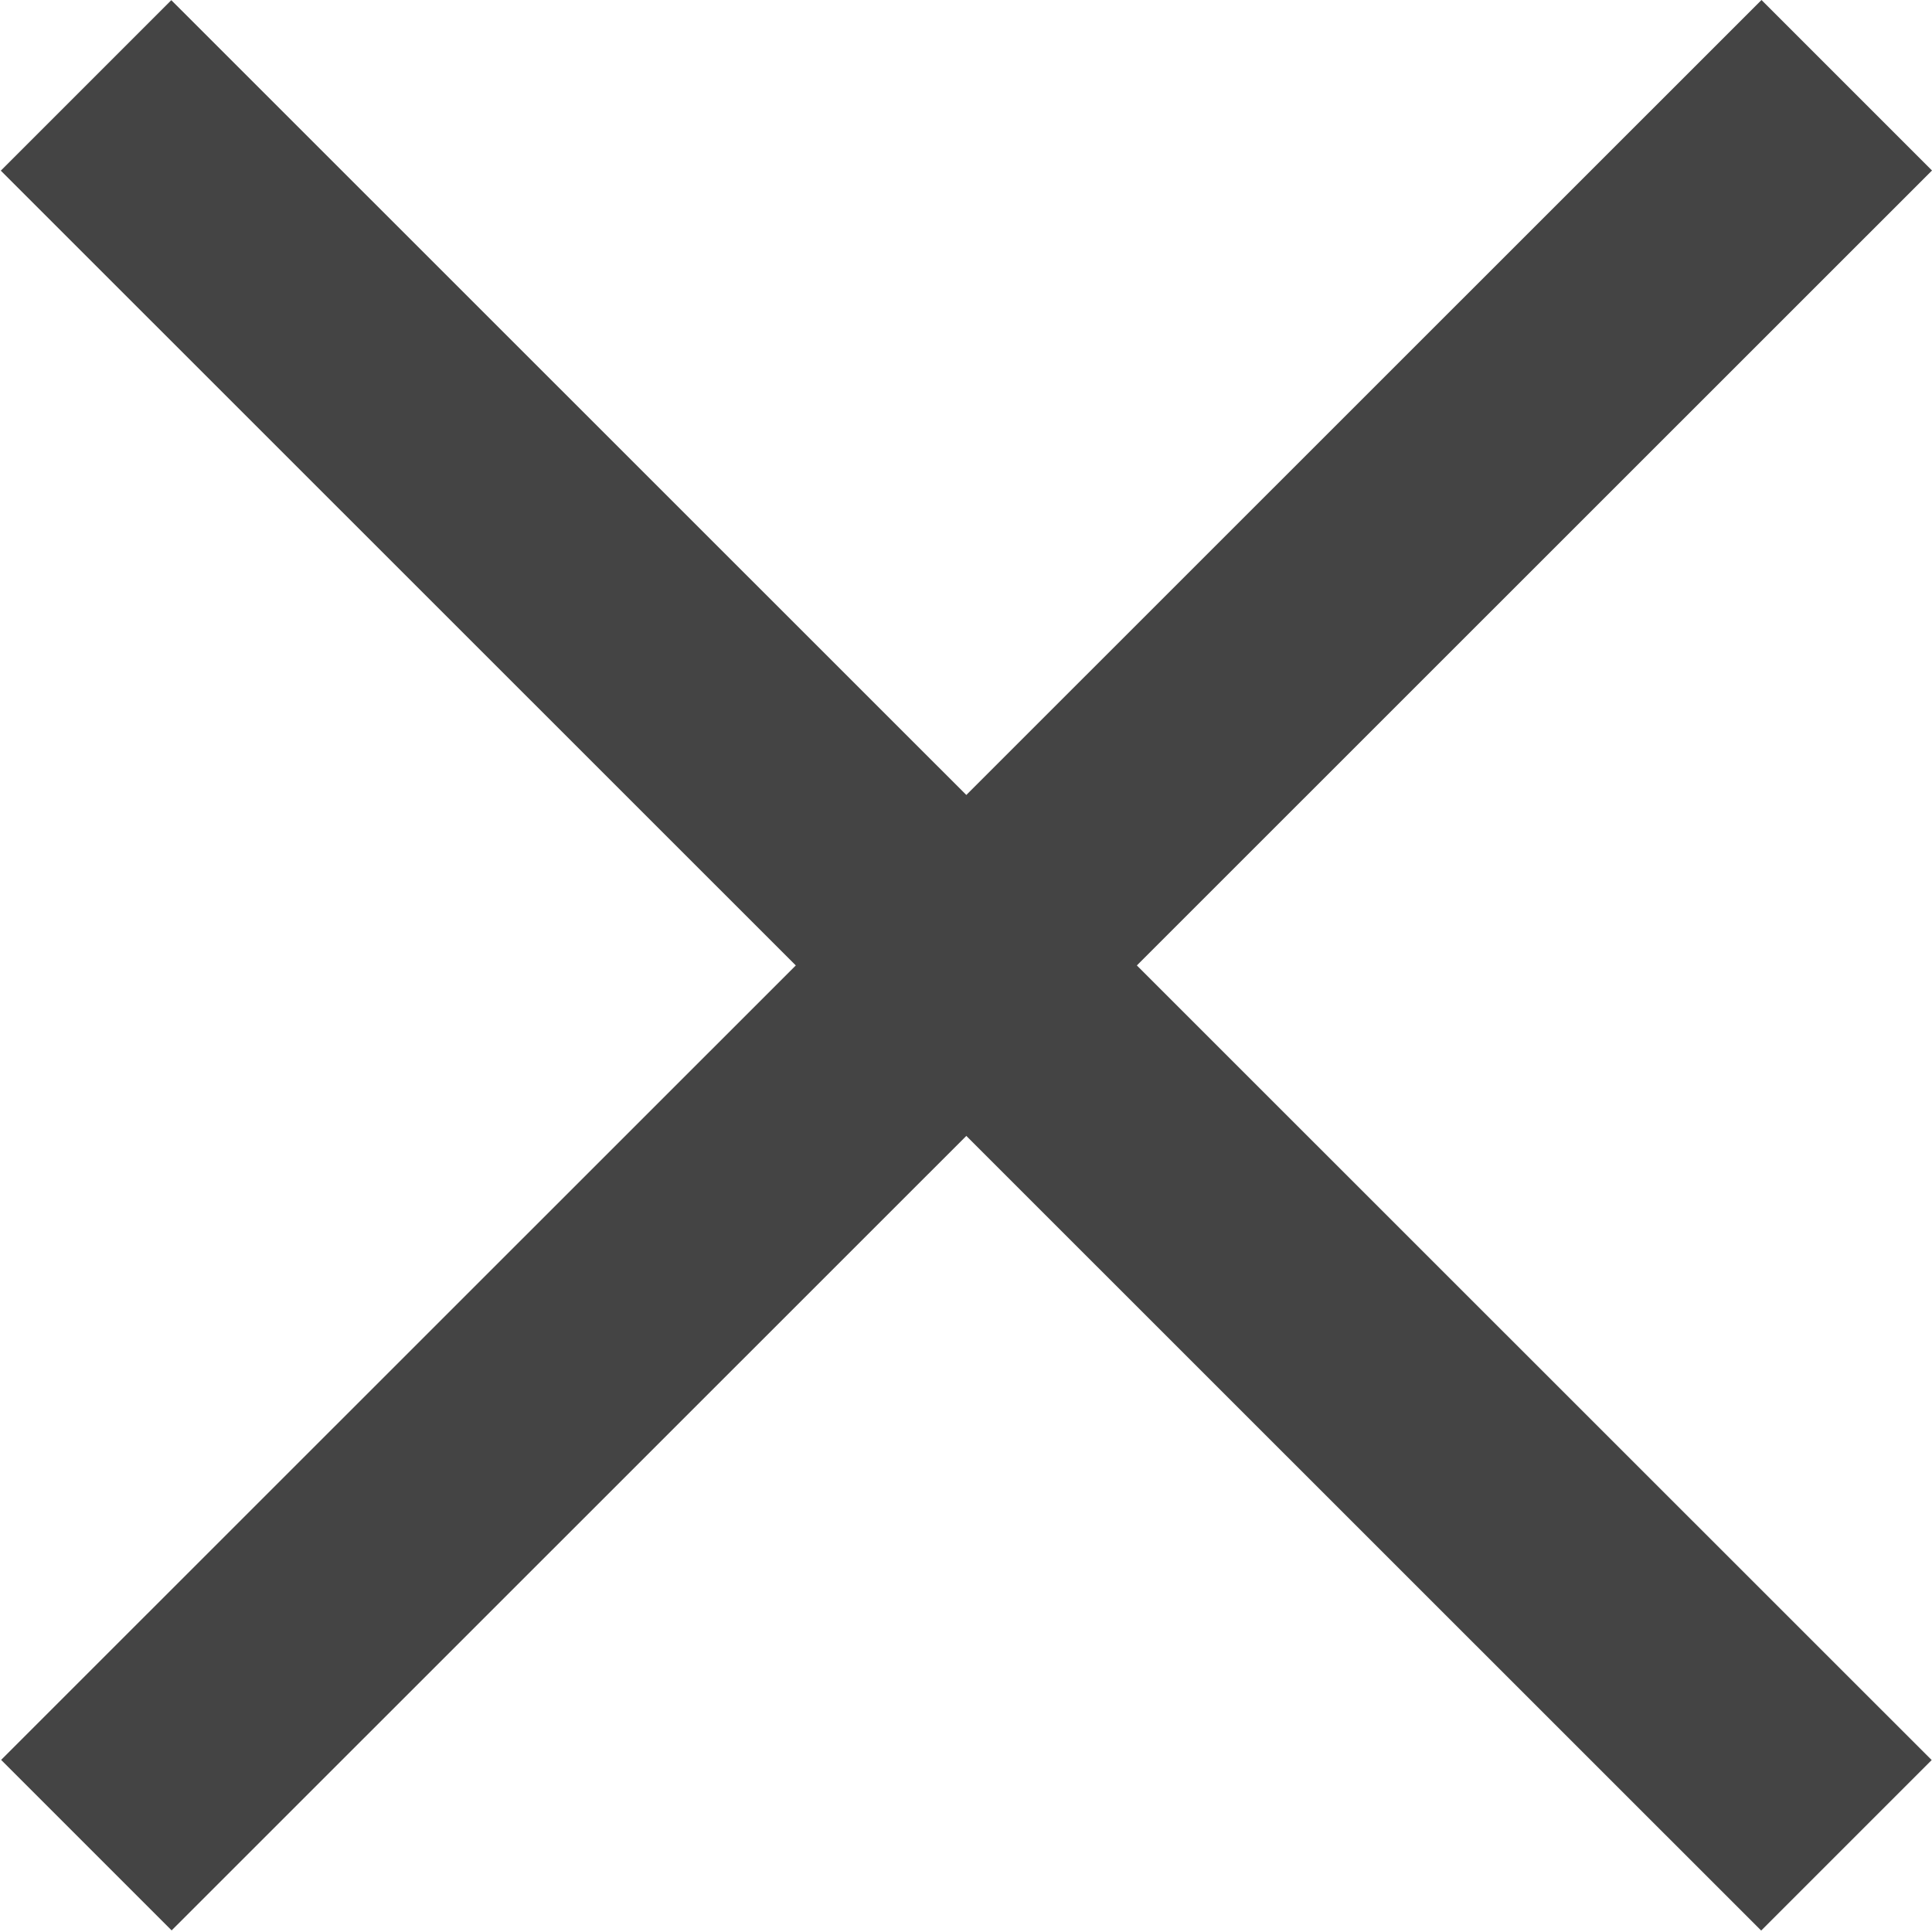
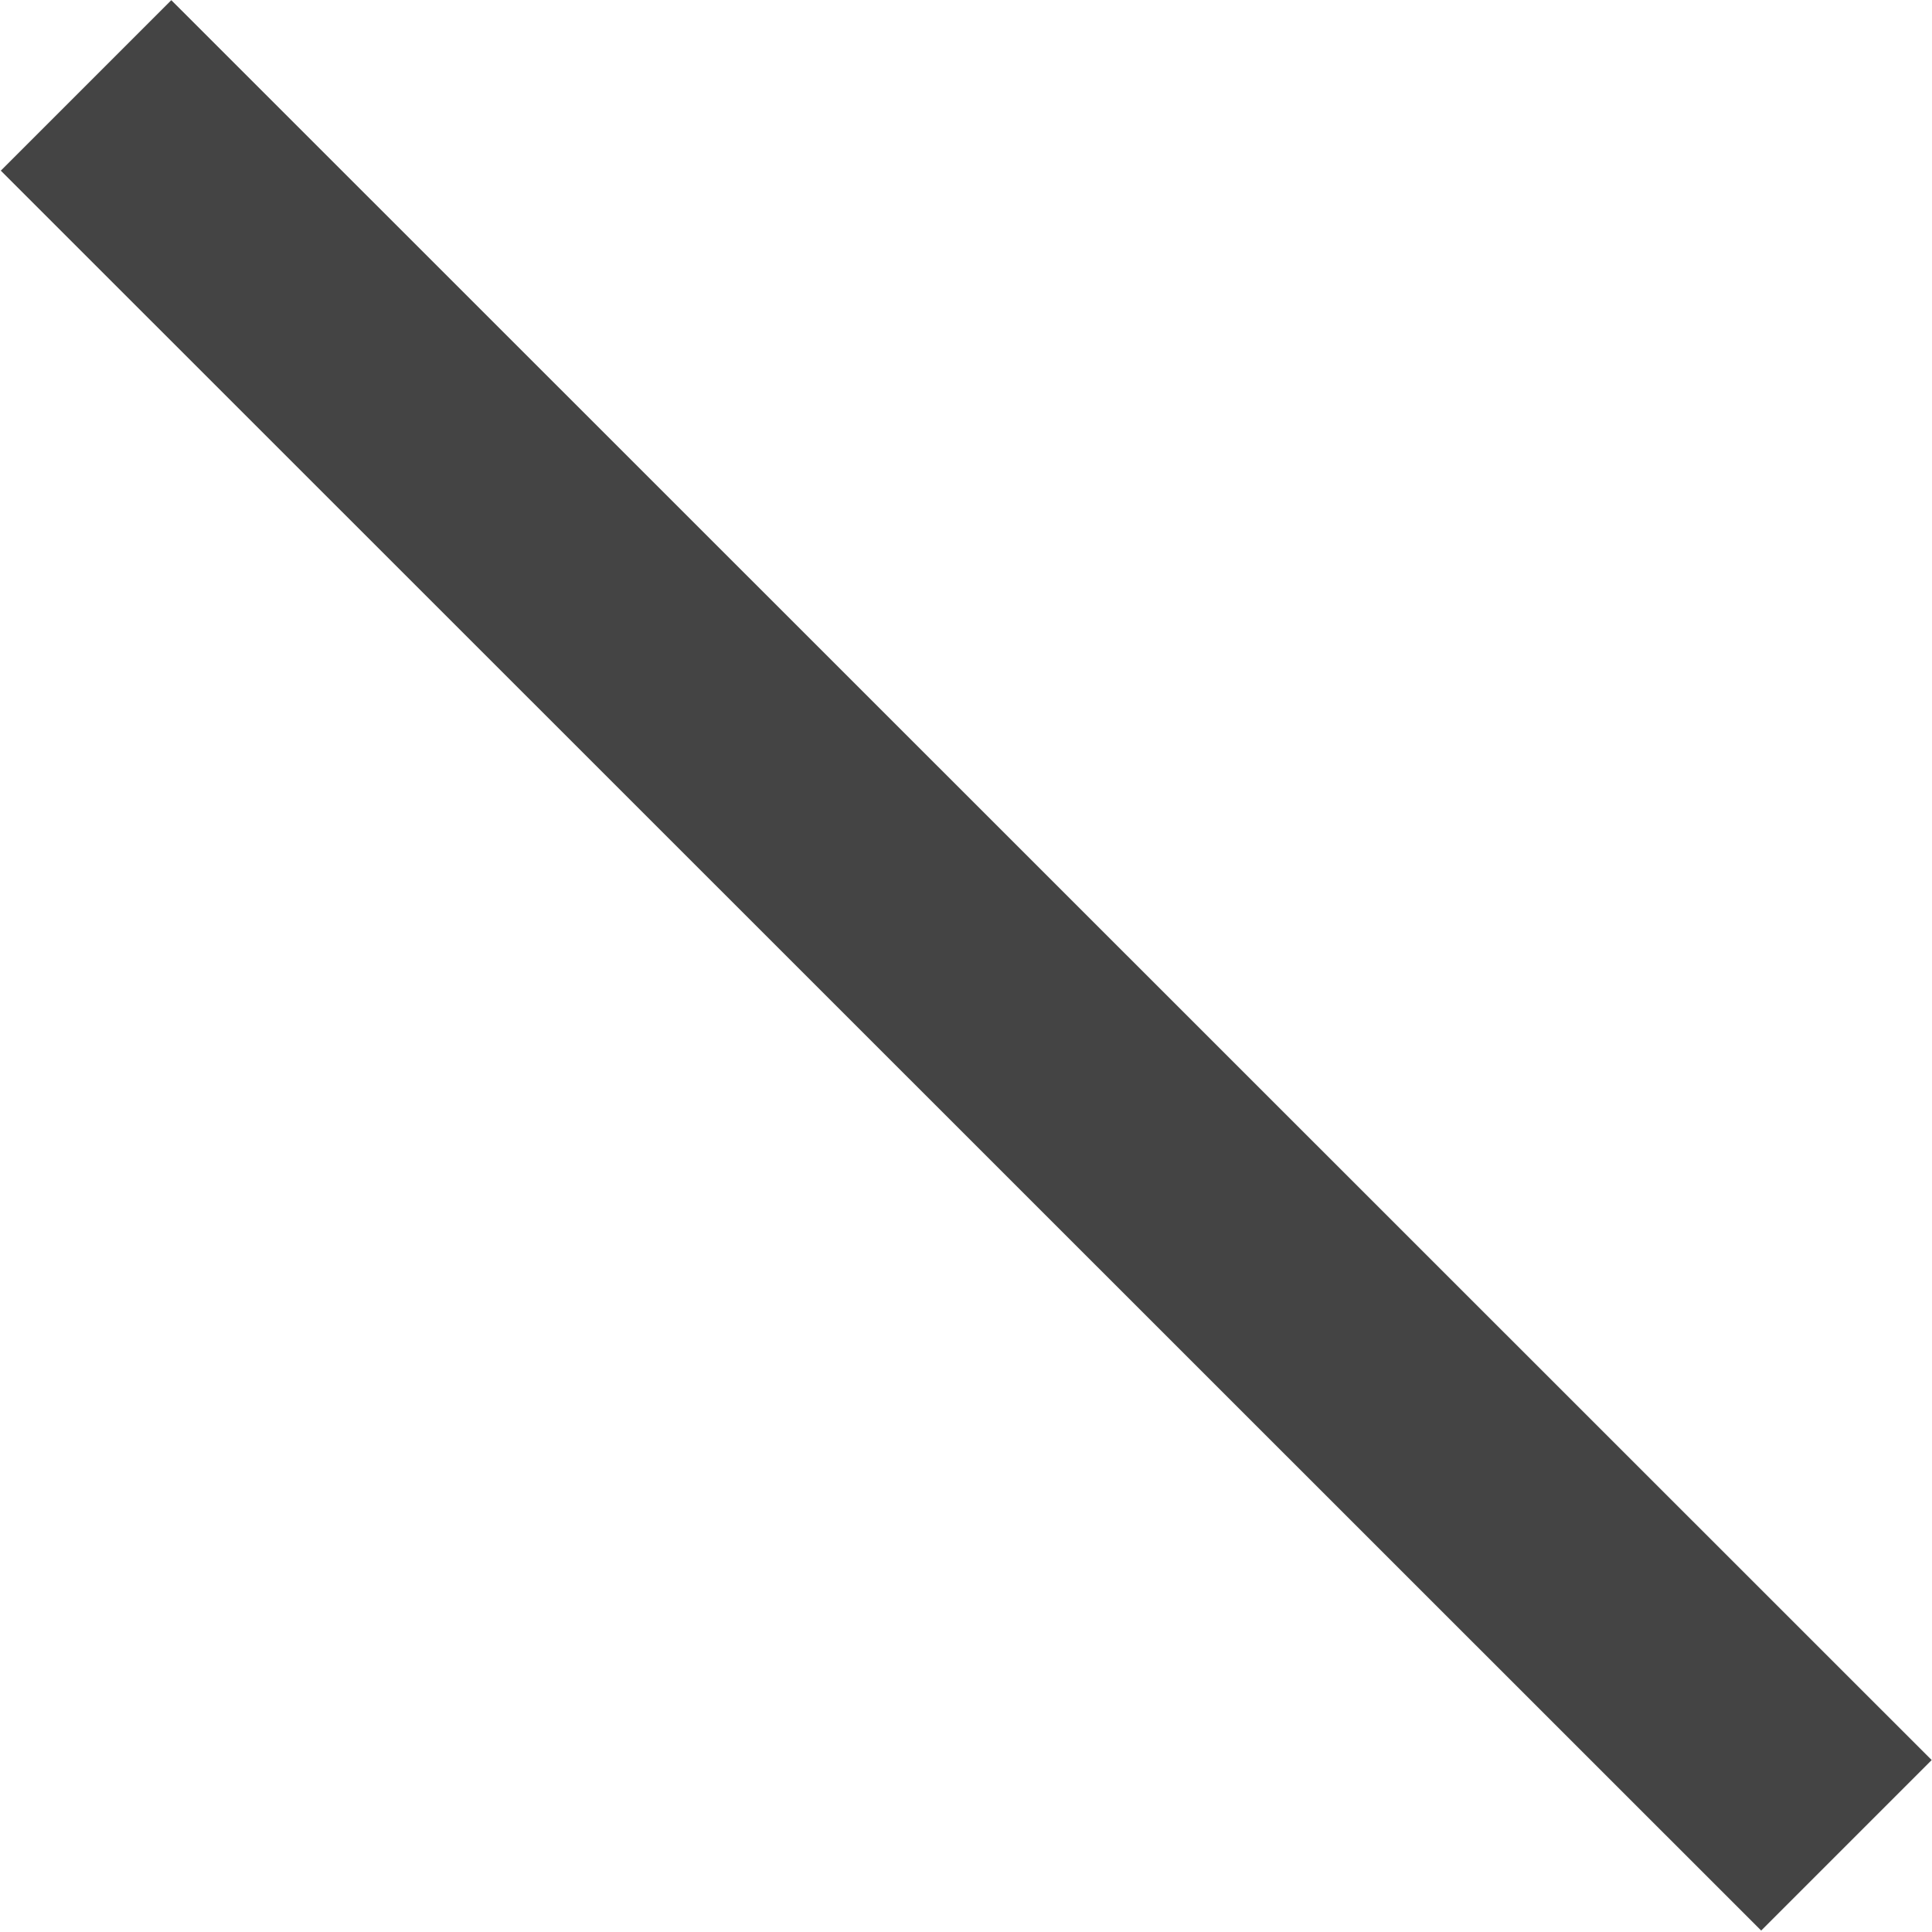
<svg xmlns="http://www.w3.org/2000/svg" width="12" height="12" viewBox="0 0 12 12" fill="none">
-   <path d="M1.066 11.99L12 1.059L10.941 -6.05e-06L0.007 10.931L1.066 11.99Z" fill="#444444" />
  <path d="M10.939 11.991L11.998 10.932L1.064 0.001L0.005 1.06L10.939 11.991Z" fill="#444444" />
</svg>